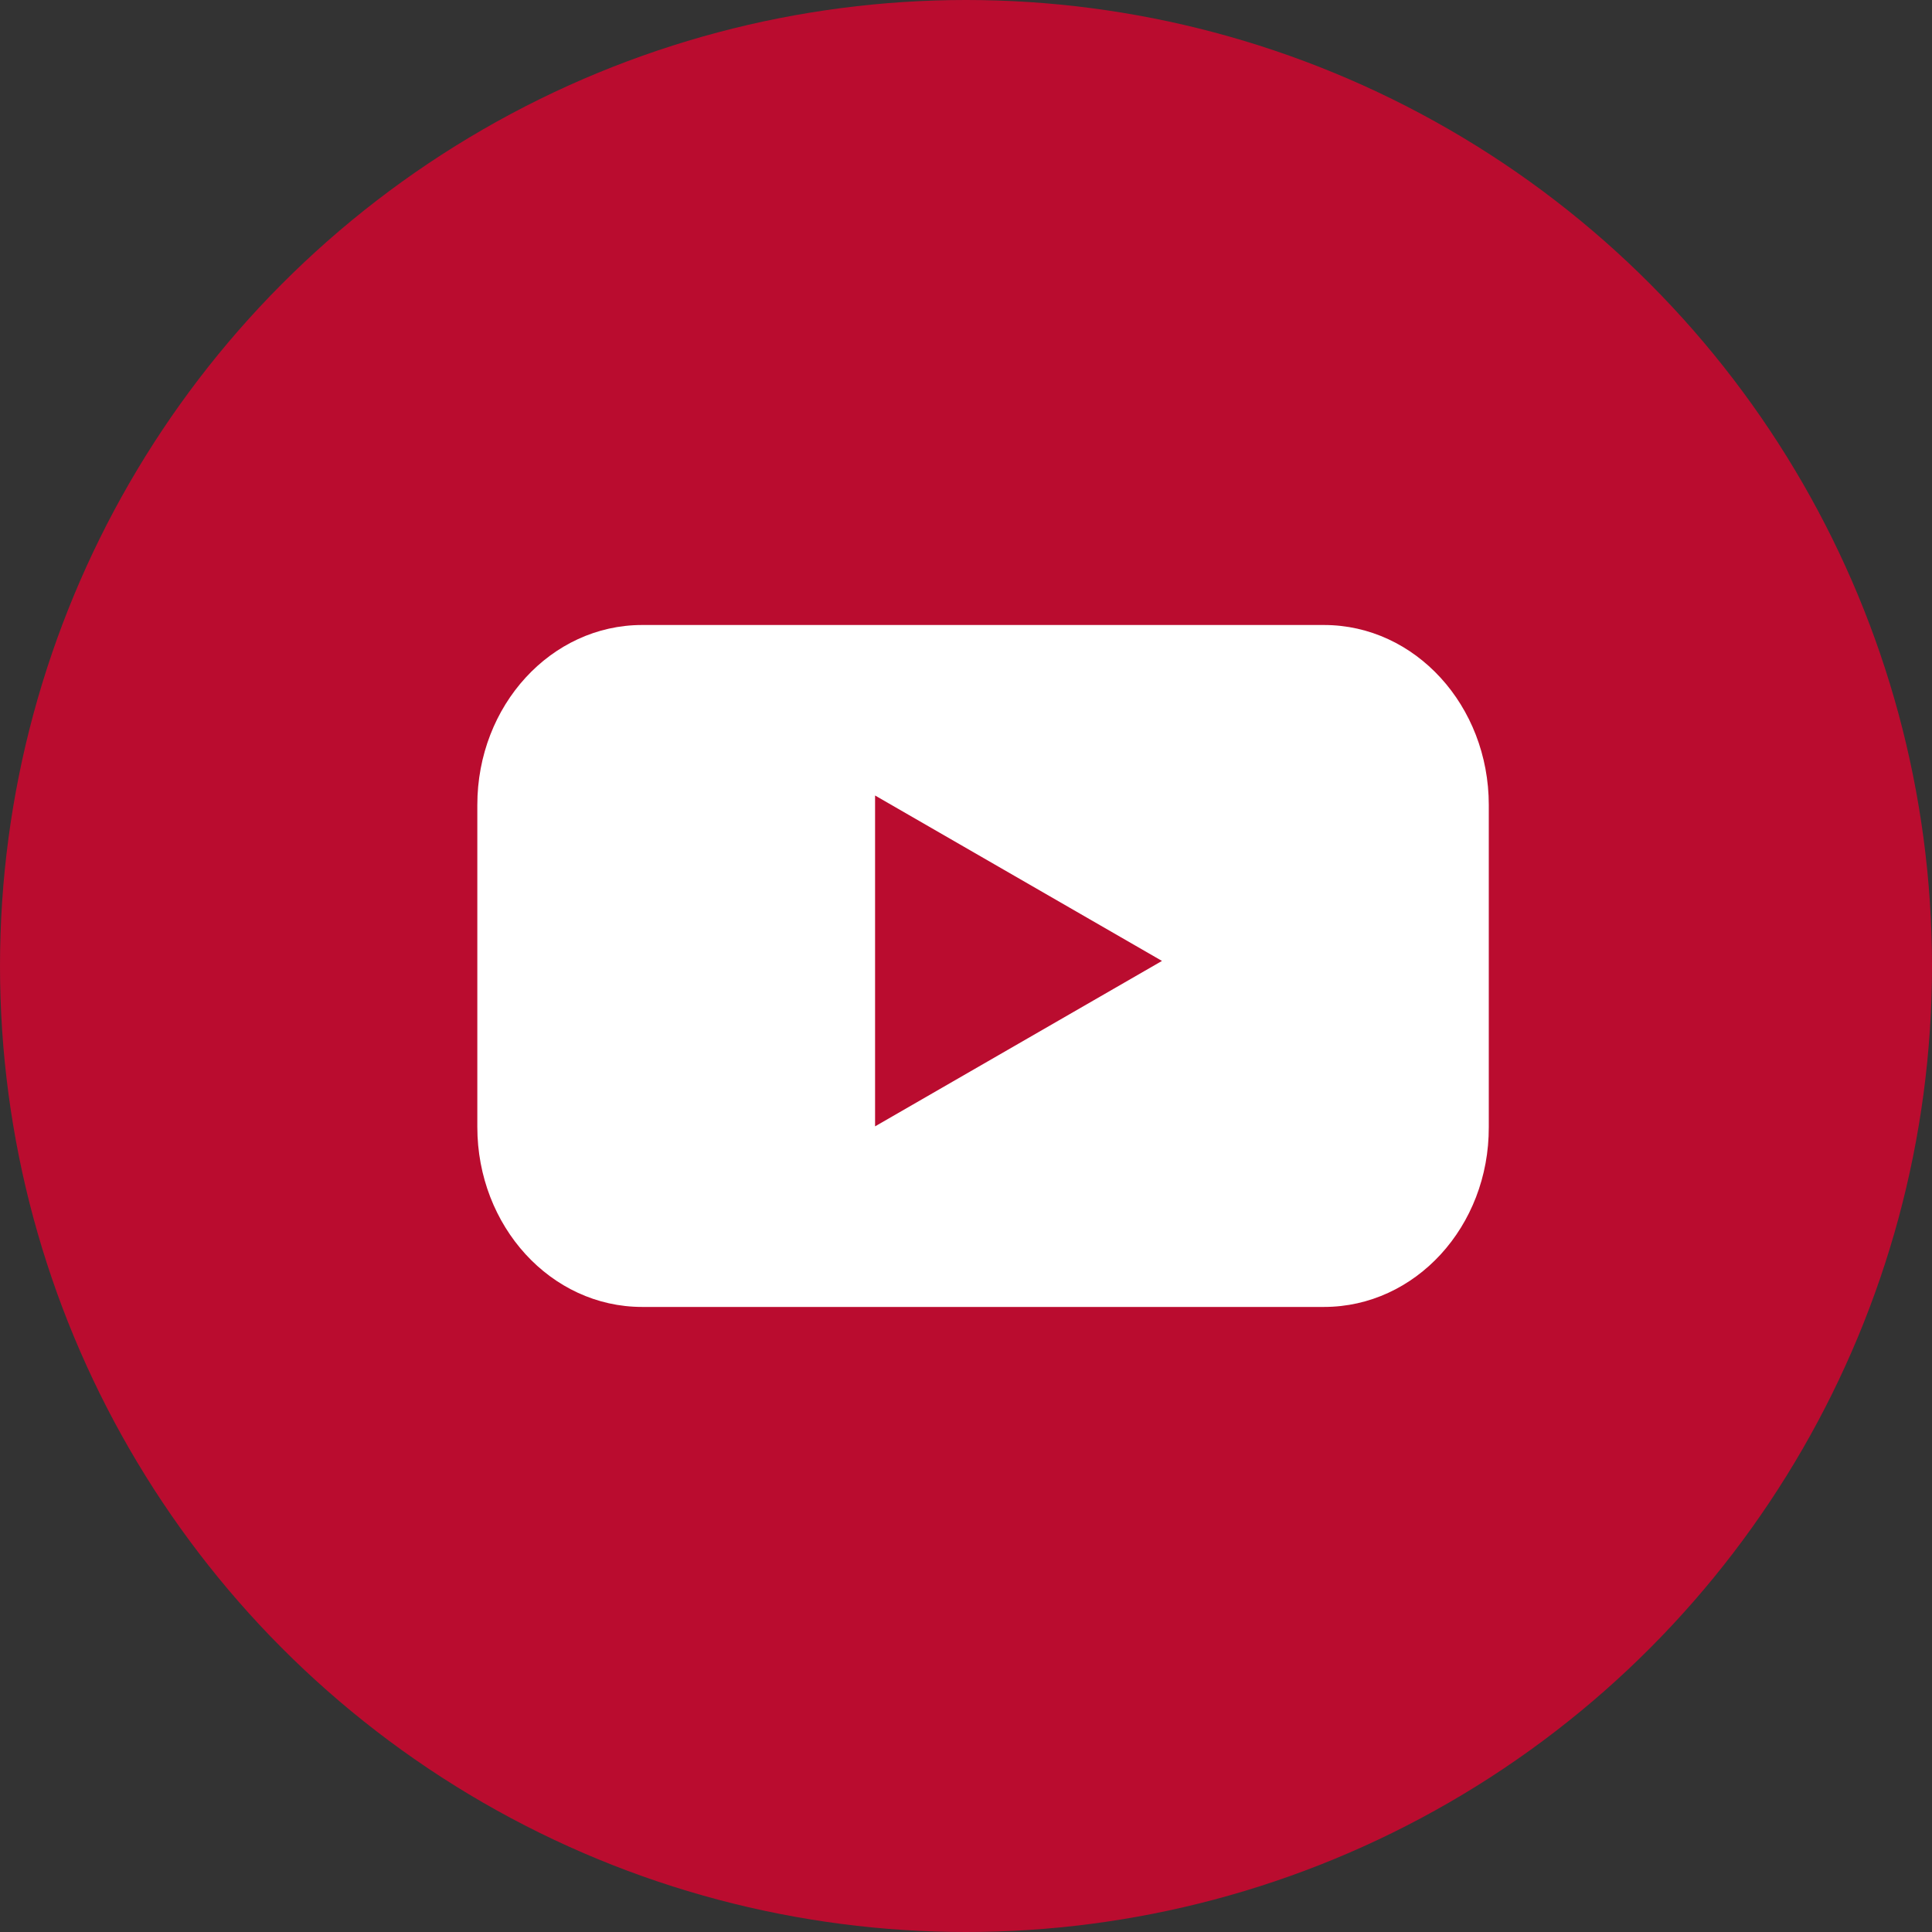
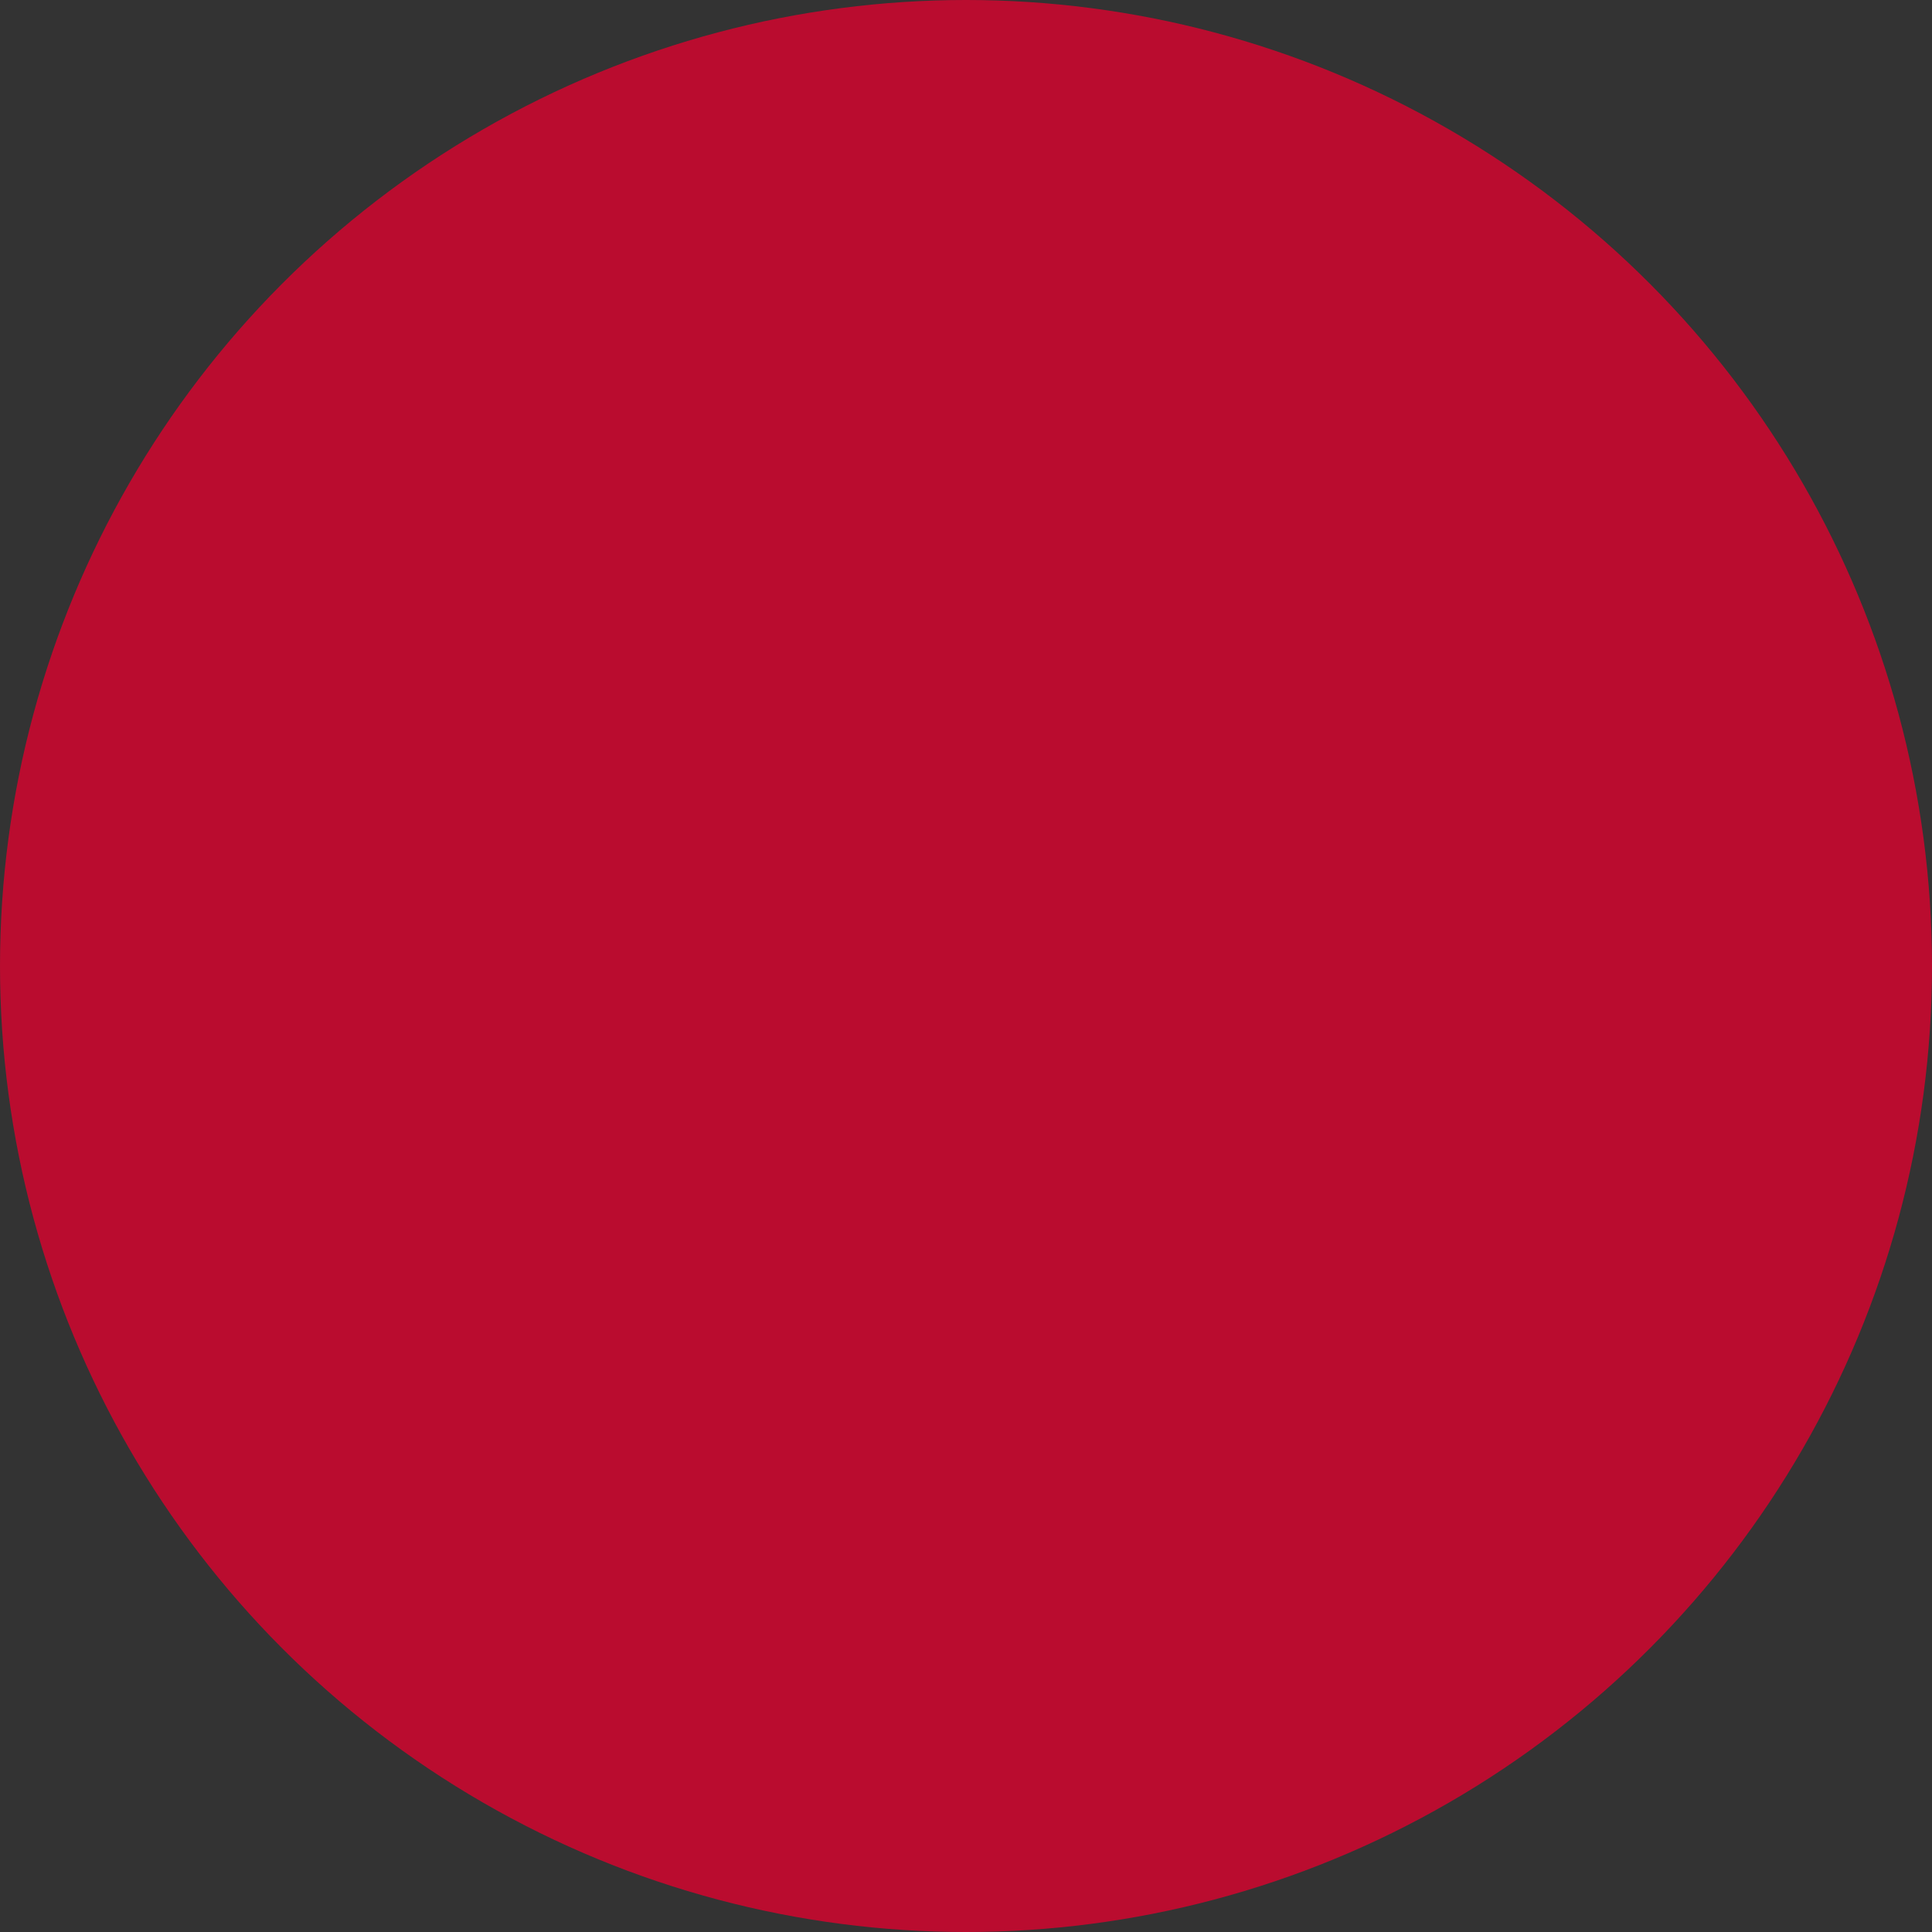
<svg xmlns="http://www.w3.org/2000/svg" fill="none" viewBox="0 0 32 32">
  <rect x="0" y="0" width="32" height="32" fill="#333333" stroke="none" />
  <circle cx="16" cy="16" r="16" fill="#BA0C2F" />
-   <path d="M21.93 21.647h-11.295c-1.511 0-2.729-1.337-2.729-2.981v-5.333c0-1.651 1.224-2.981 2.729-2.981h11.295c1.511 0 2.729 1.337 2.729 2.981v5.333c.006 1.651-1.218 2.981-2.729 2.981Z" fill="#fff" />
-   <path d="m19.246 15.916-4.752-2.74v5.48l4.752-2.74Z" fill="#BA0C2F" />
</svg>